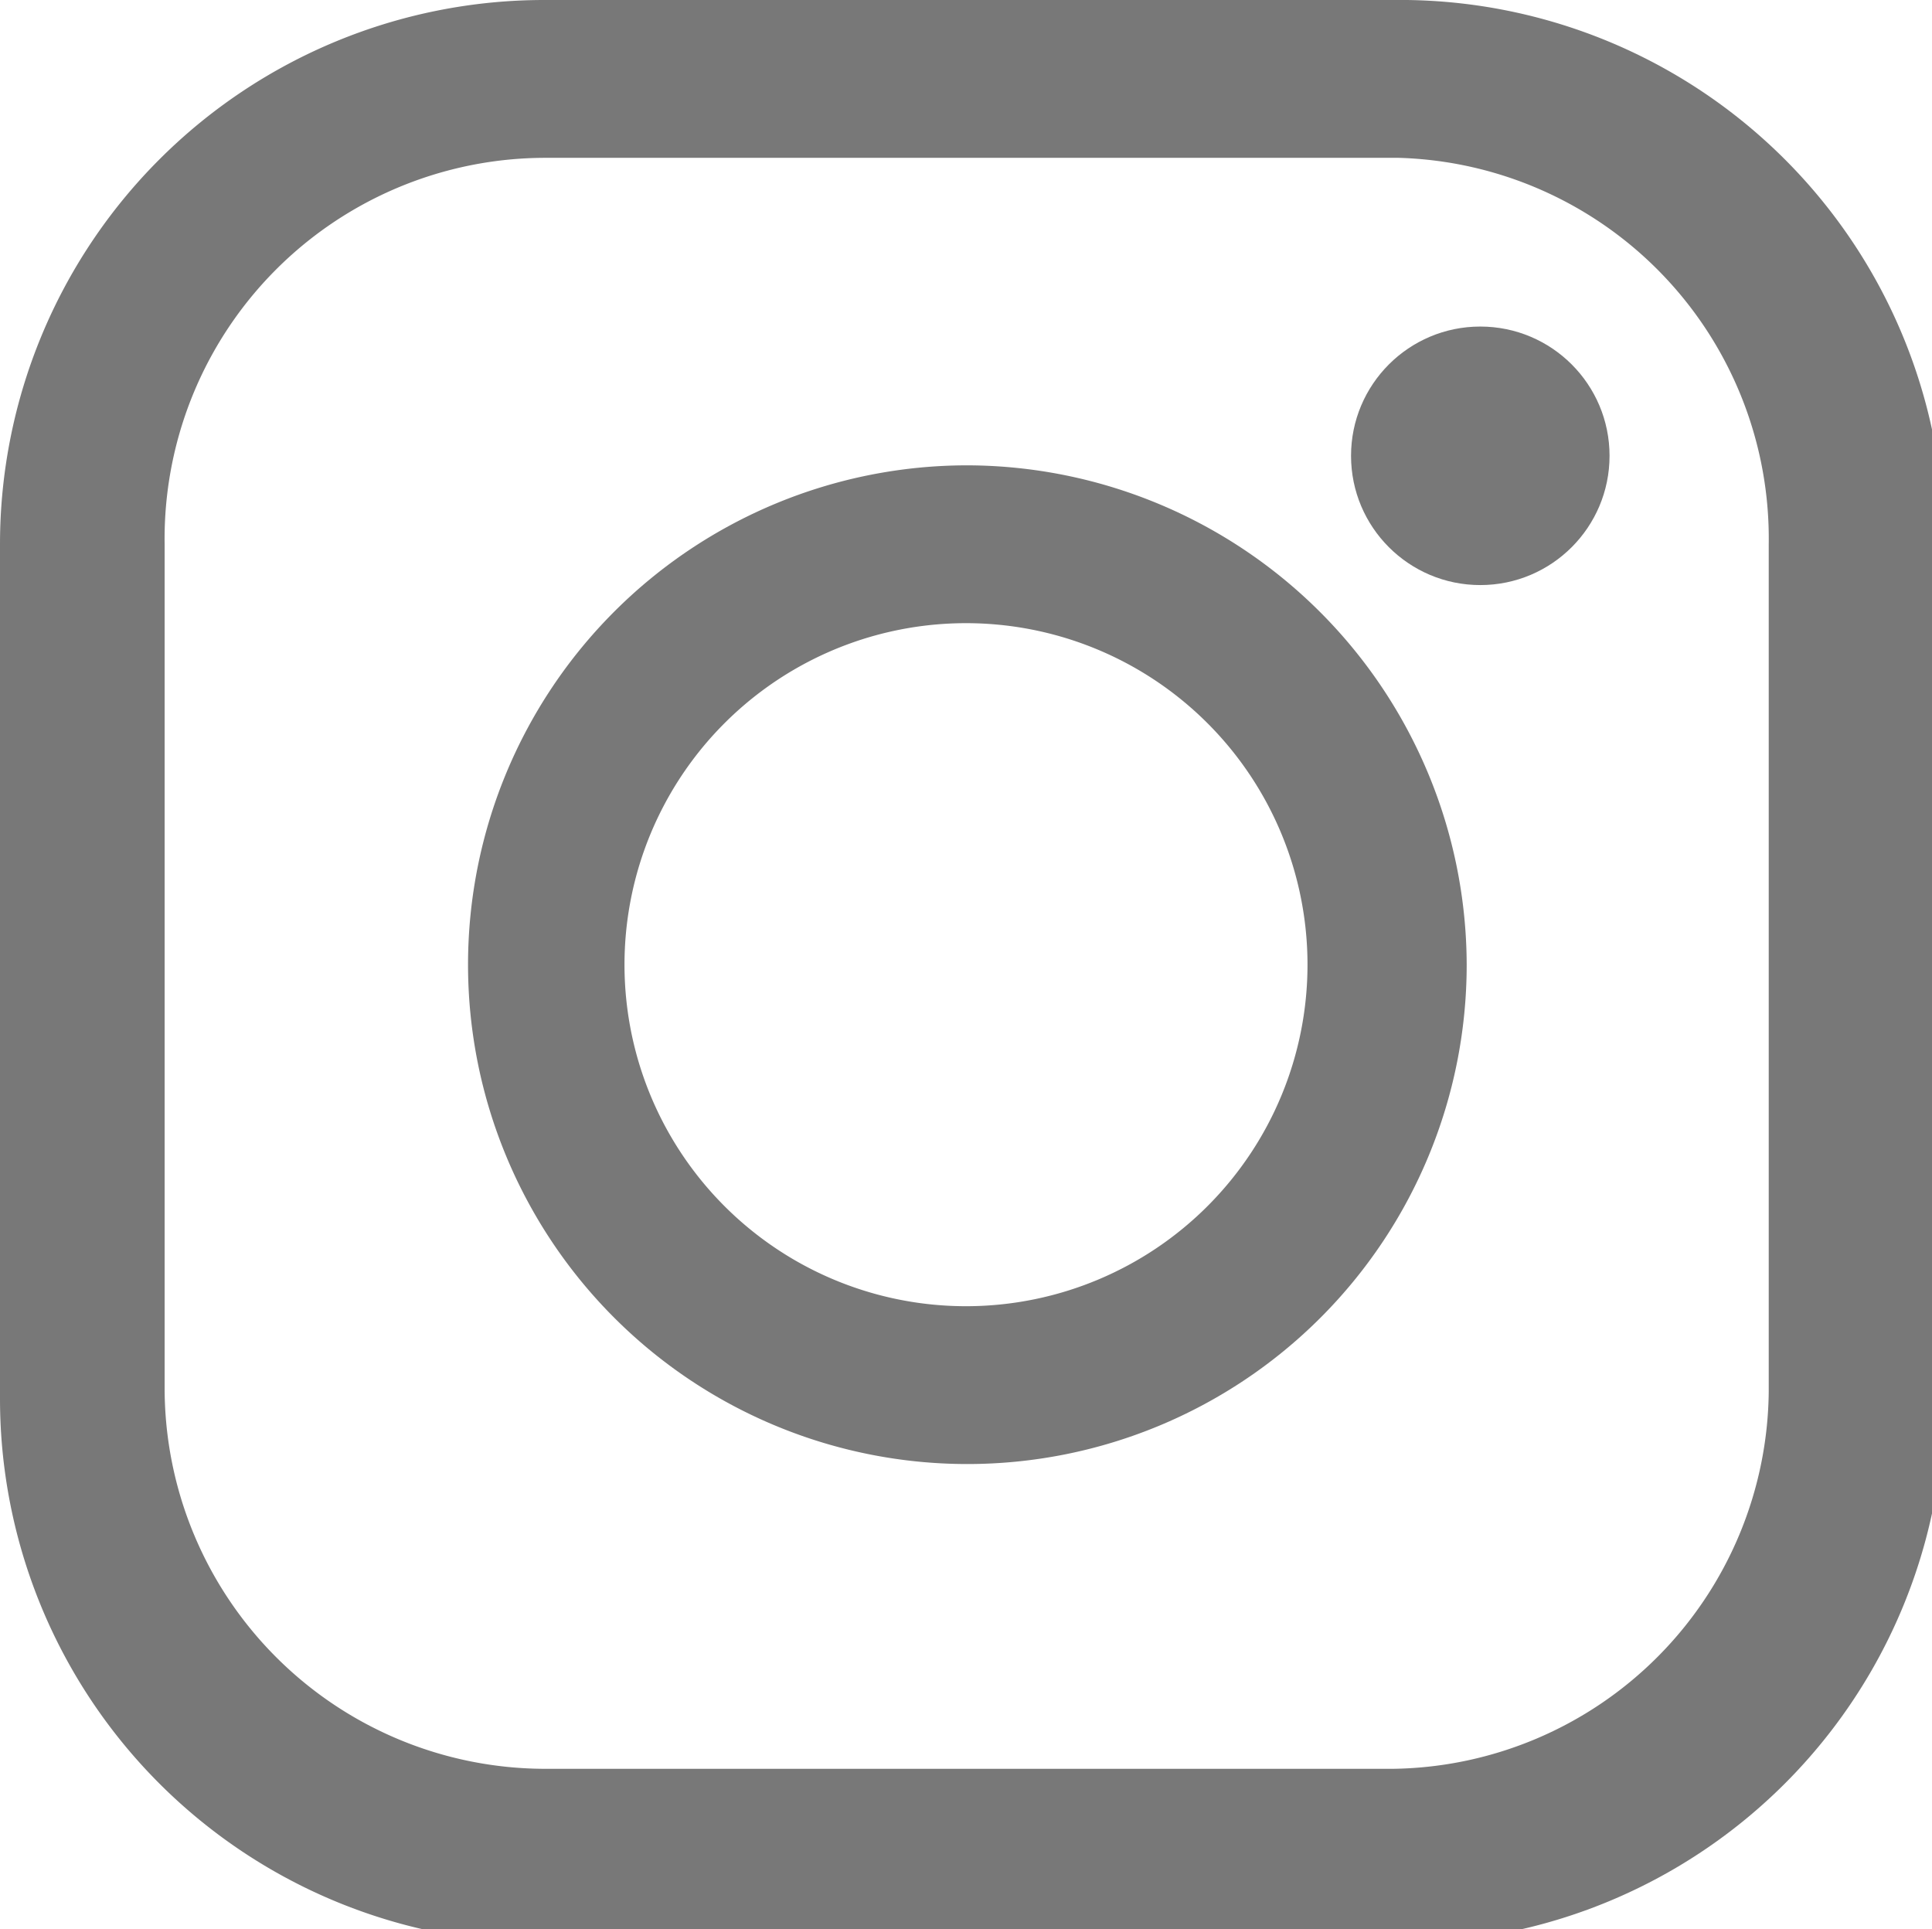
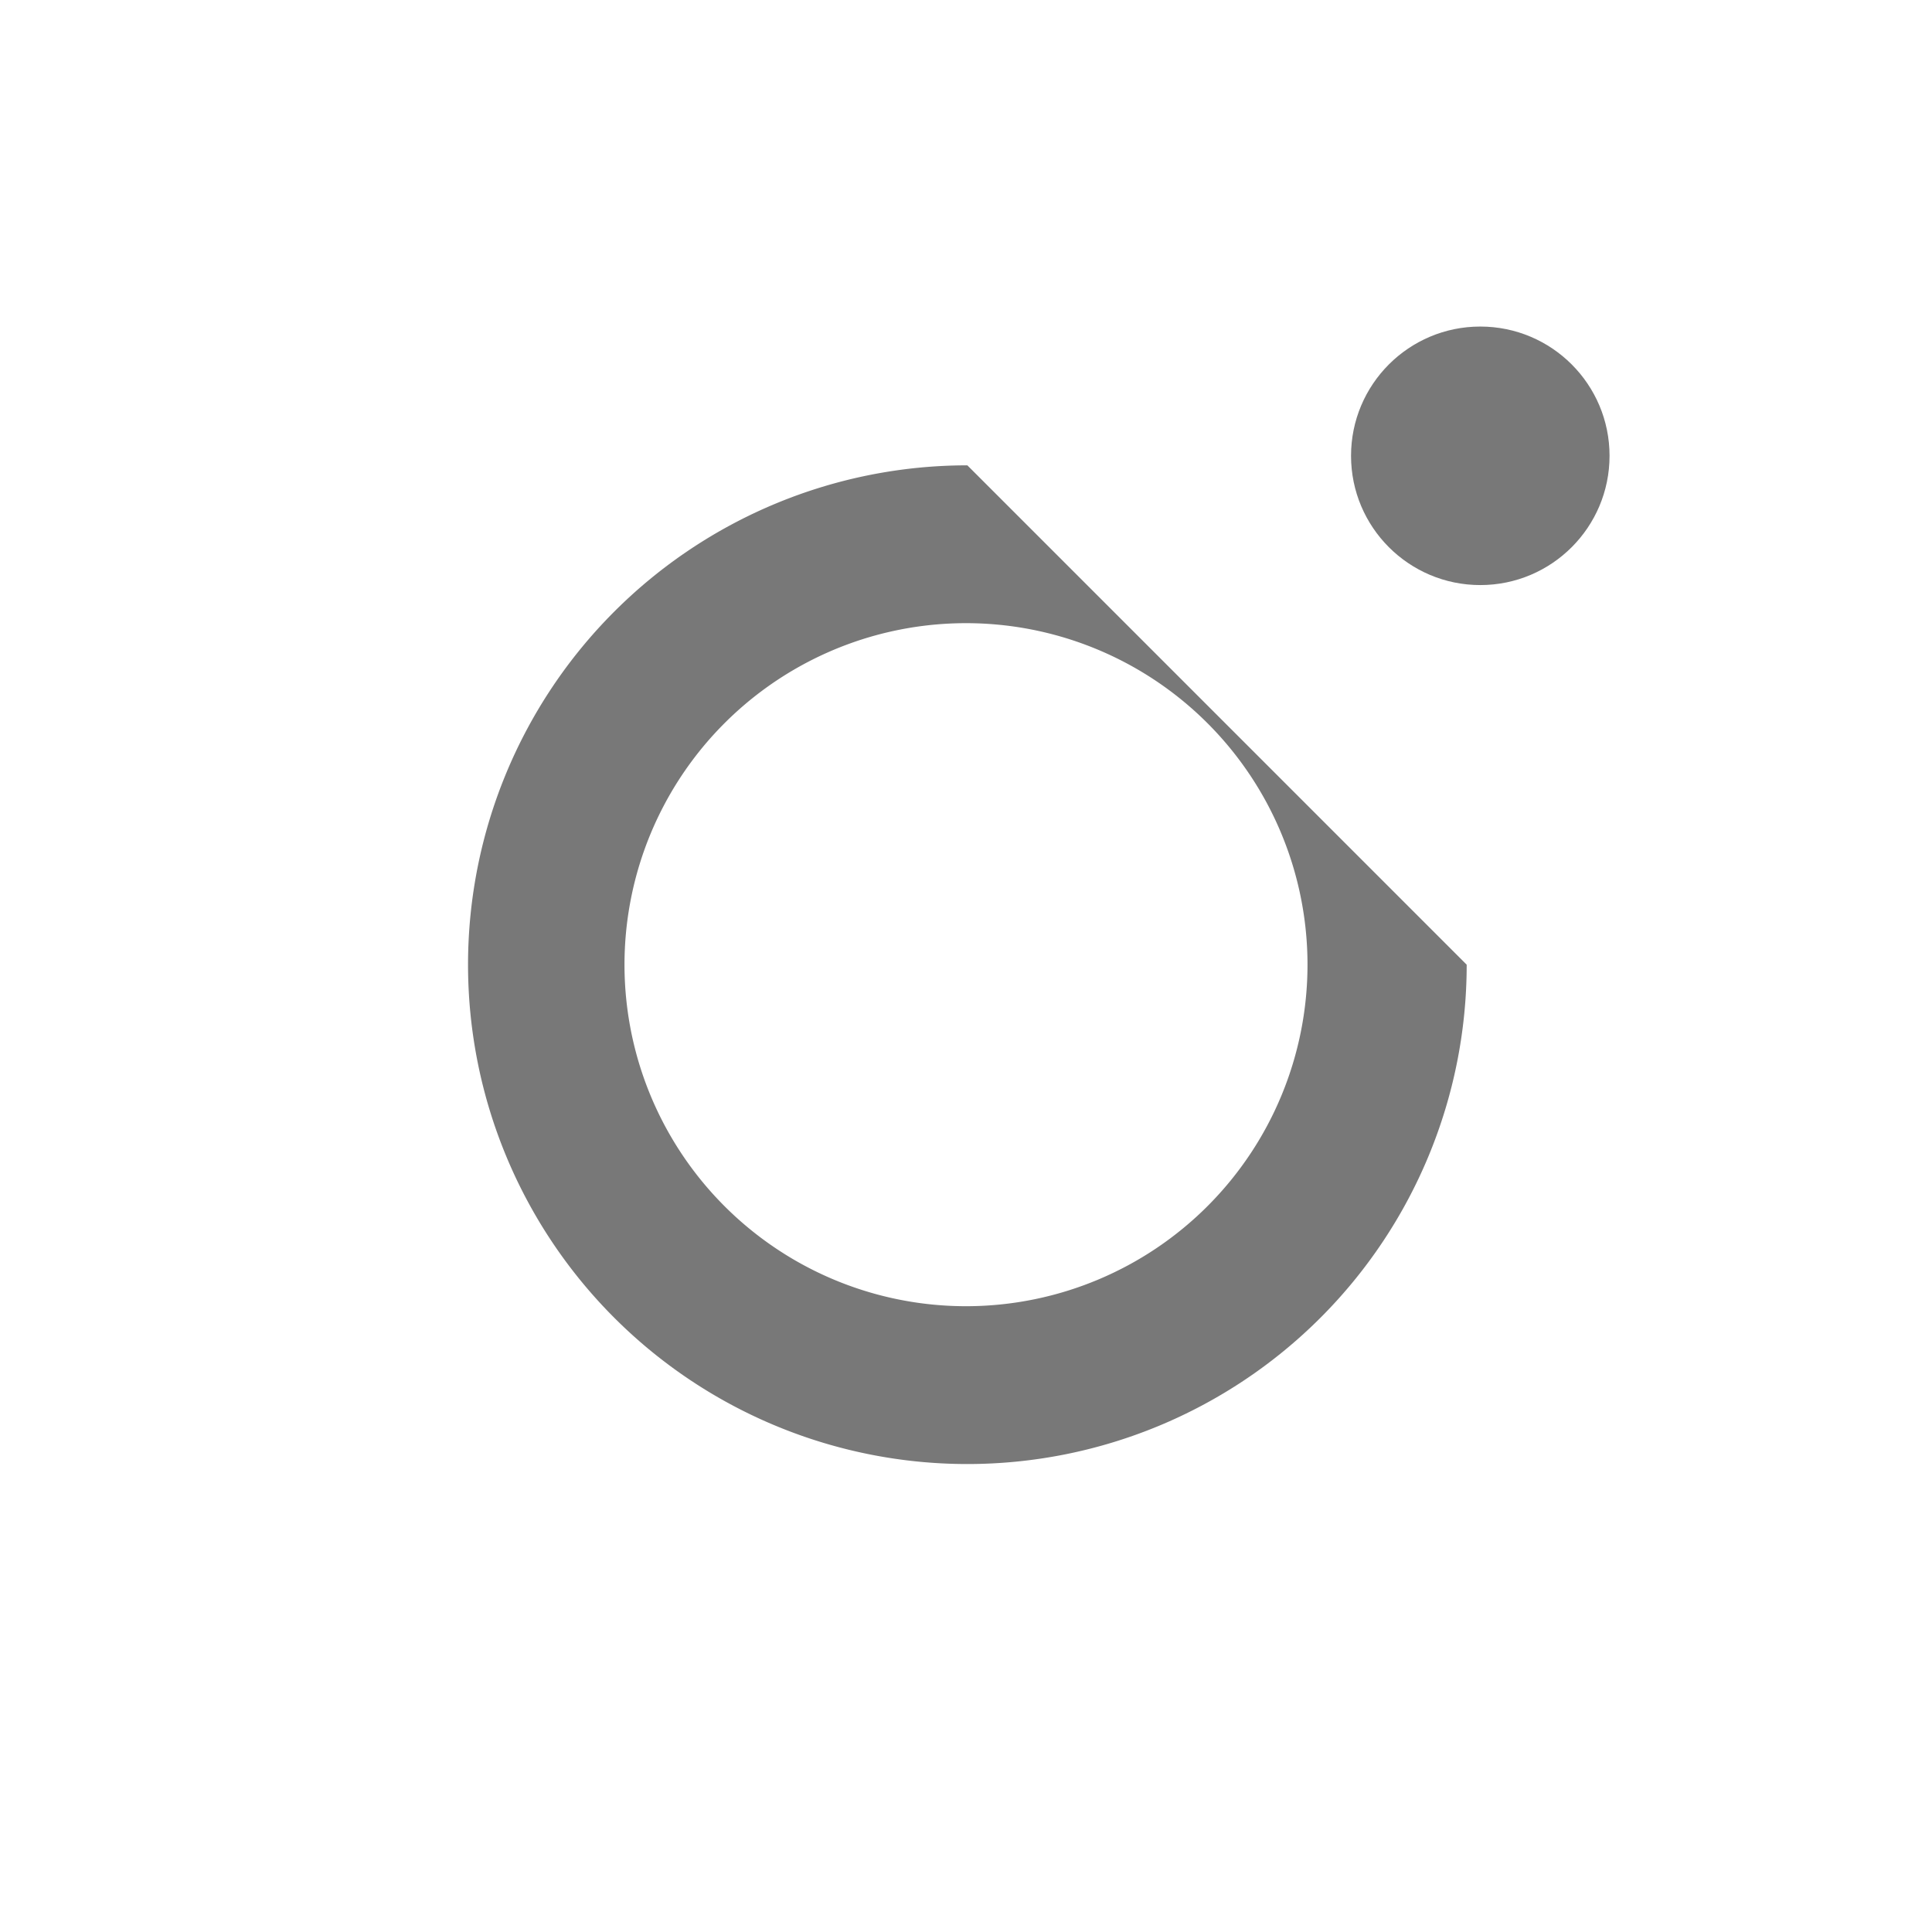
<svg xmlns="http://www.w3.org/2000/svg" viewBox="0 0 14.2 14.18">
  <defs>
    <style>.cls-1{fill:#787878;}</style>
  </defs>
  <title>icon_ig</title>
  <g id="レイヤー_2" data-name="レイヤー 2">
    <g id="レイヤー_1-2" data-name="レイヤー 1">
-       <path class="cls-1" d="M10.24,0H4A4,4,0,0,0,0,4v6.28a4,4,0,0,0,4,4h6.29a4,4,0,0,0,4-4V4A4,4,0,0,0,10.24,0ZM13,10.23A2.8,2.8,0,0,1,10.24,13H4a2.8,2.8,0,0,1-2.79-2.79V4A2.8,2.8,0,0,1,4,1.16h6.28A2.8,2.8,0,0,1,13,4Z" />
-       <path class="cls-1" d="M7.11,3.42a3.67,3.67,0,1,0,3.67,3.67A3.68,3.68,0,0,0,7.11,3.42Zm0,6.18A2.51,2.51,0,1,1,9.61,7.09,2.51,2.51,0,0,1,7.11,9.6Z" />
+       <path class="cls-1" d="M7.11,3.42a3.67,3.67,0,1,0,3.67,3.67Zm0,6.18A2.51,2.51,0,1,1,9.61,7.09,2.51,2.51,0,0,1,7.11,9.6Z" />
      <circle class="cls-1" cx="10.88" cy="3.35" r="0.95" />
    </g>
  </g>
</svg>